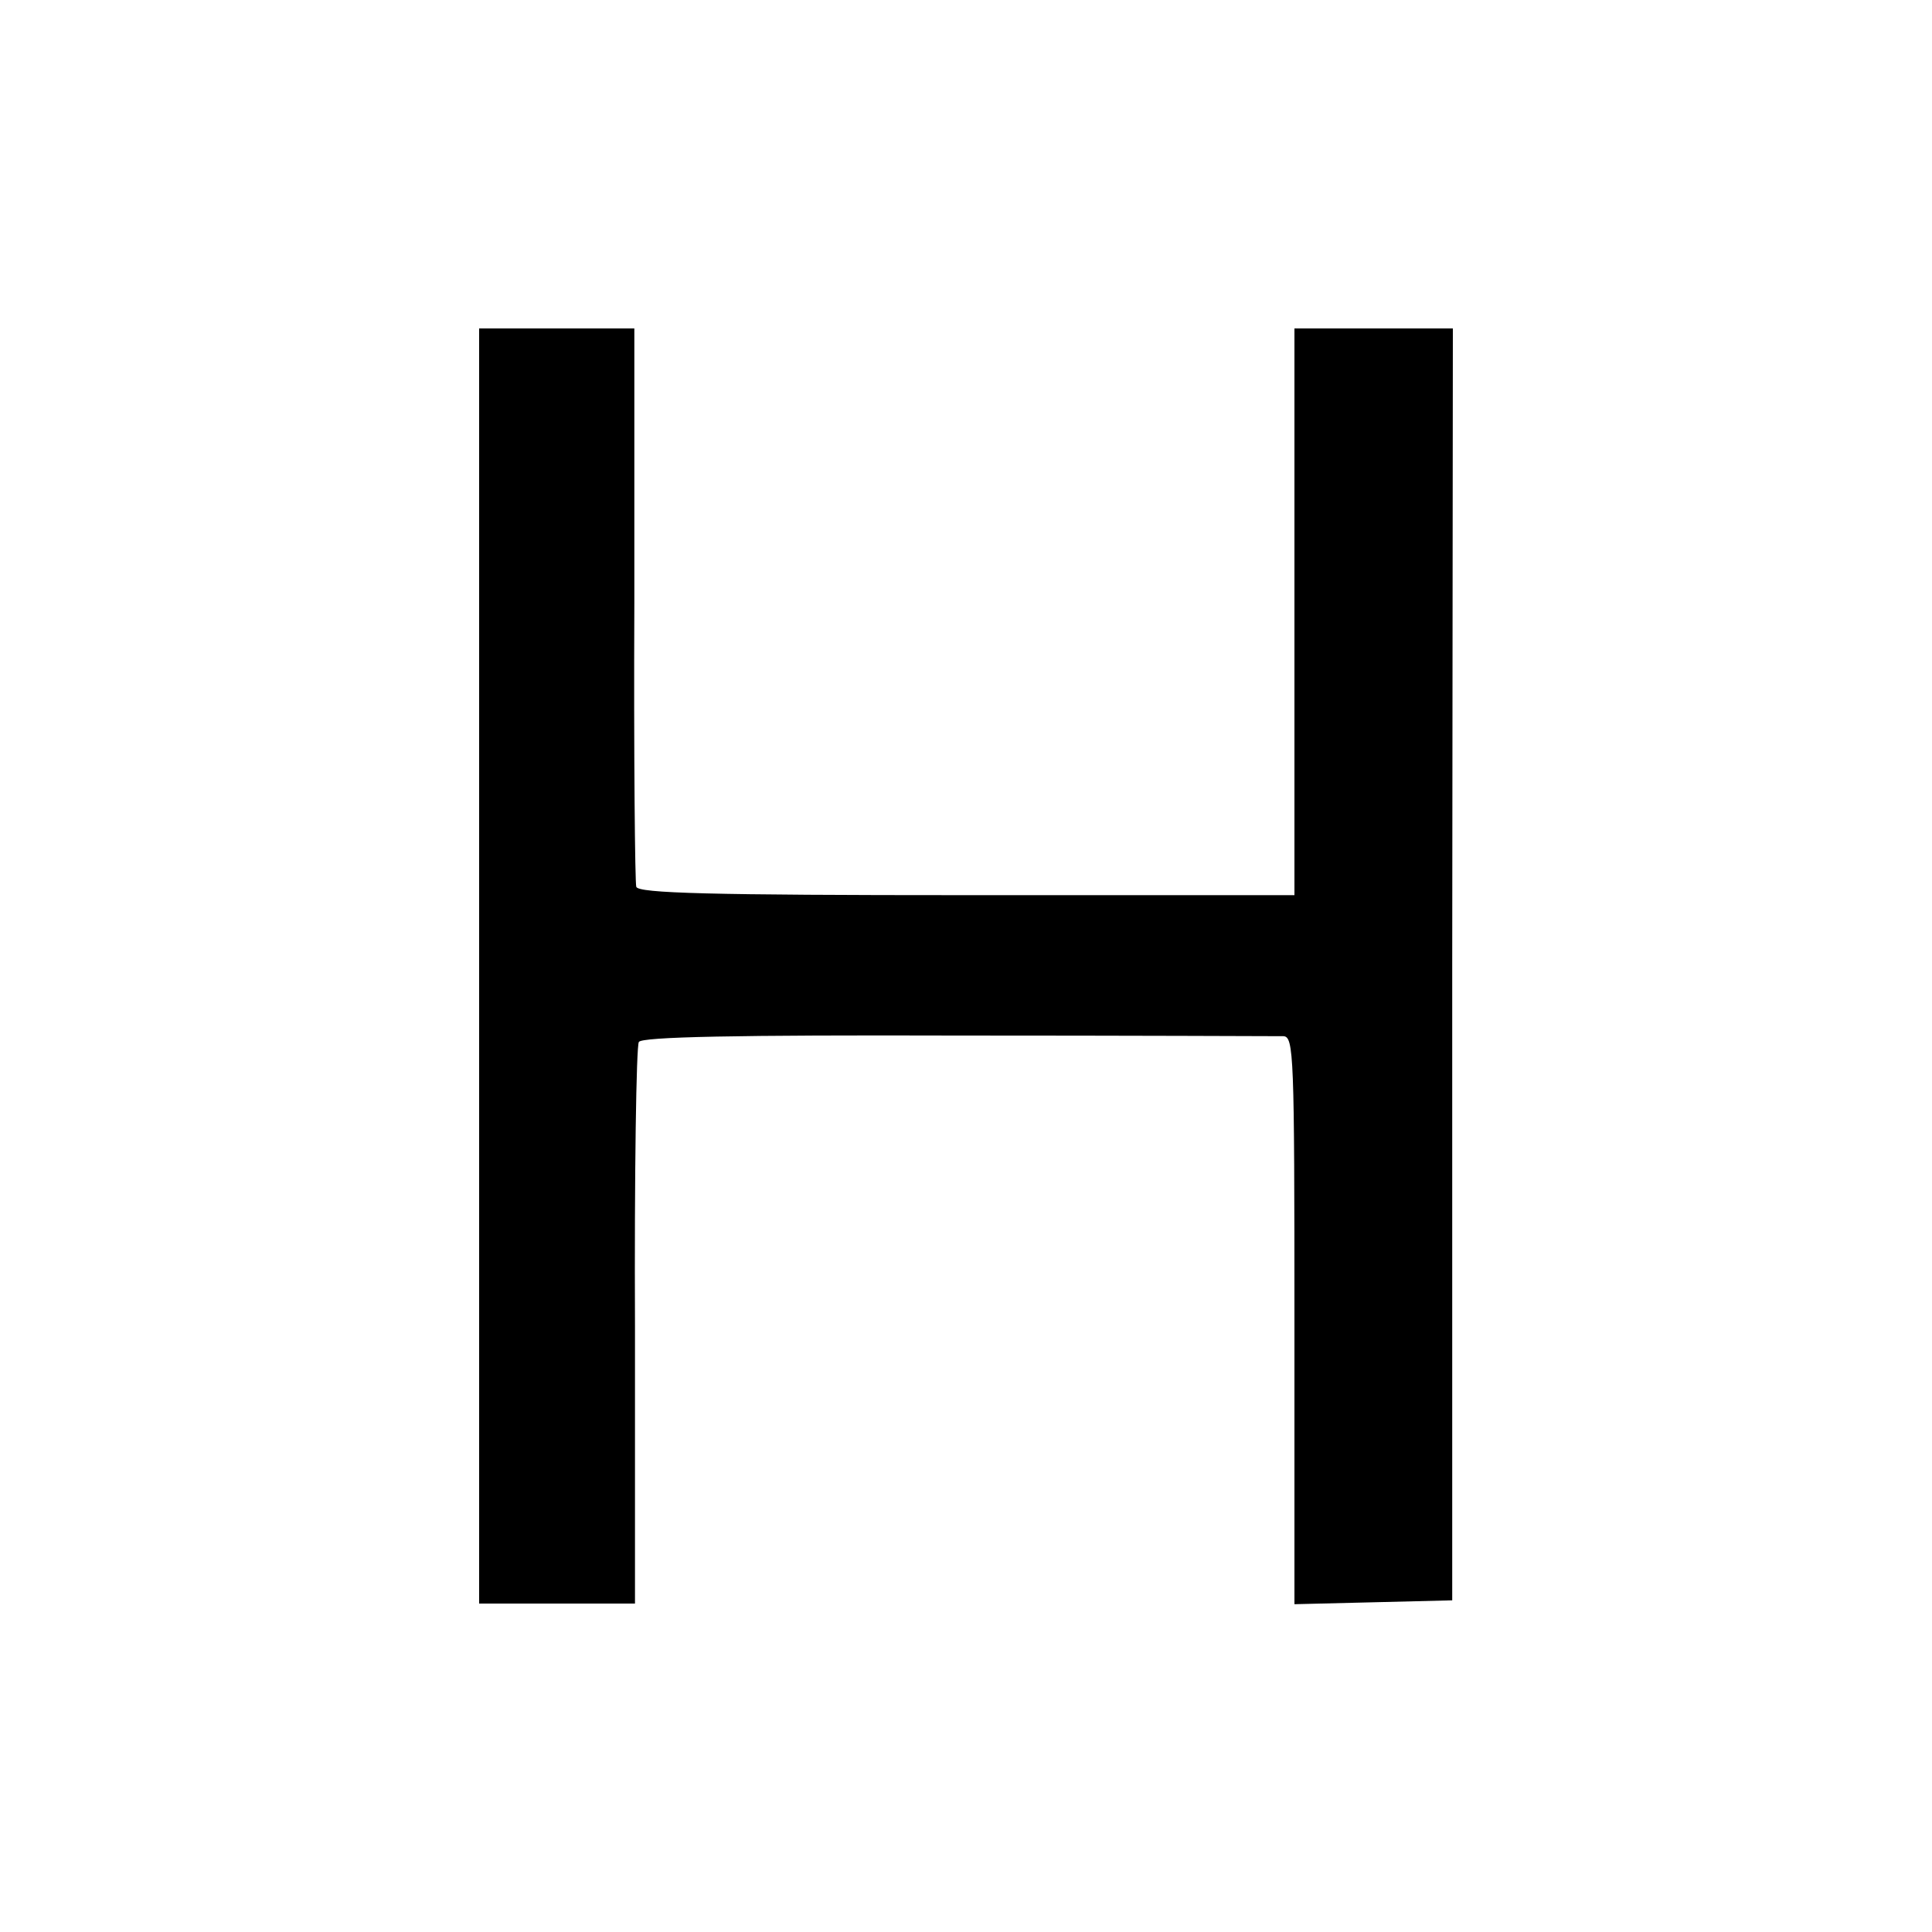
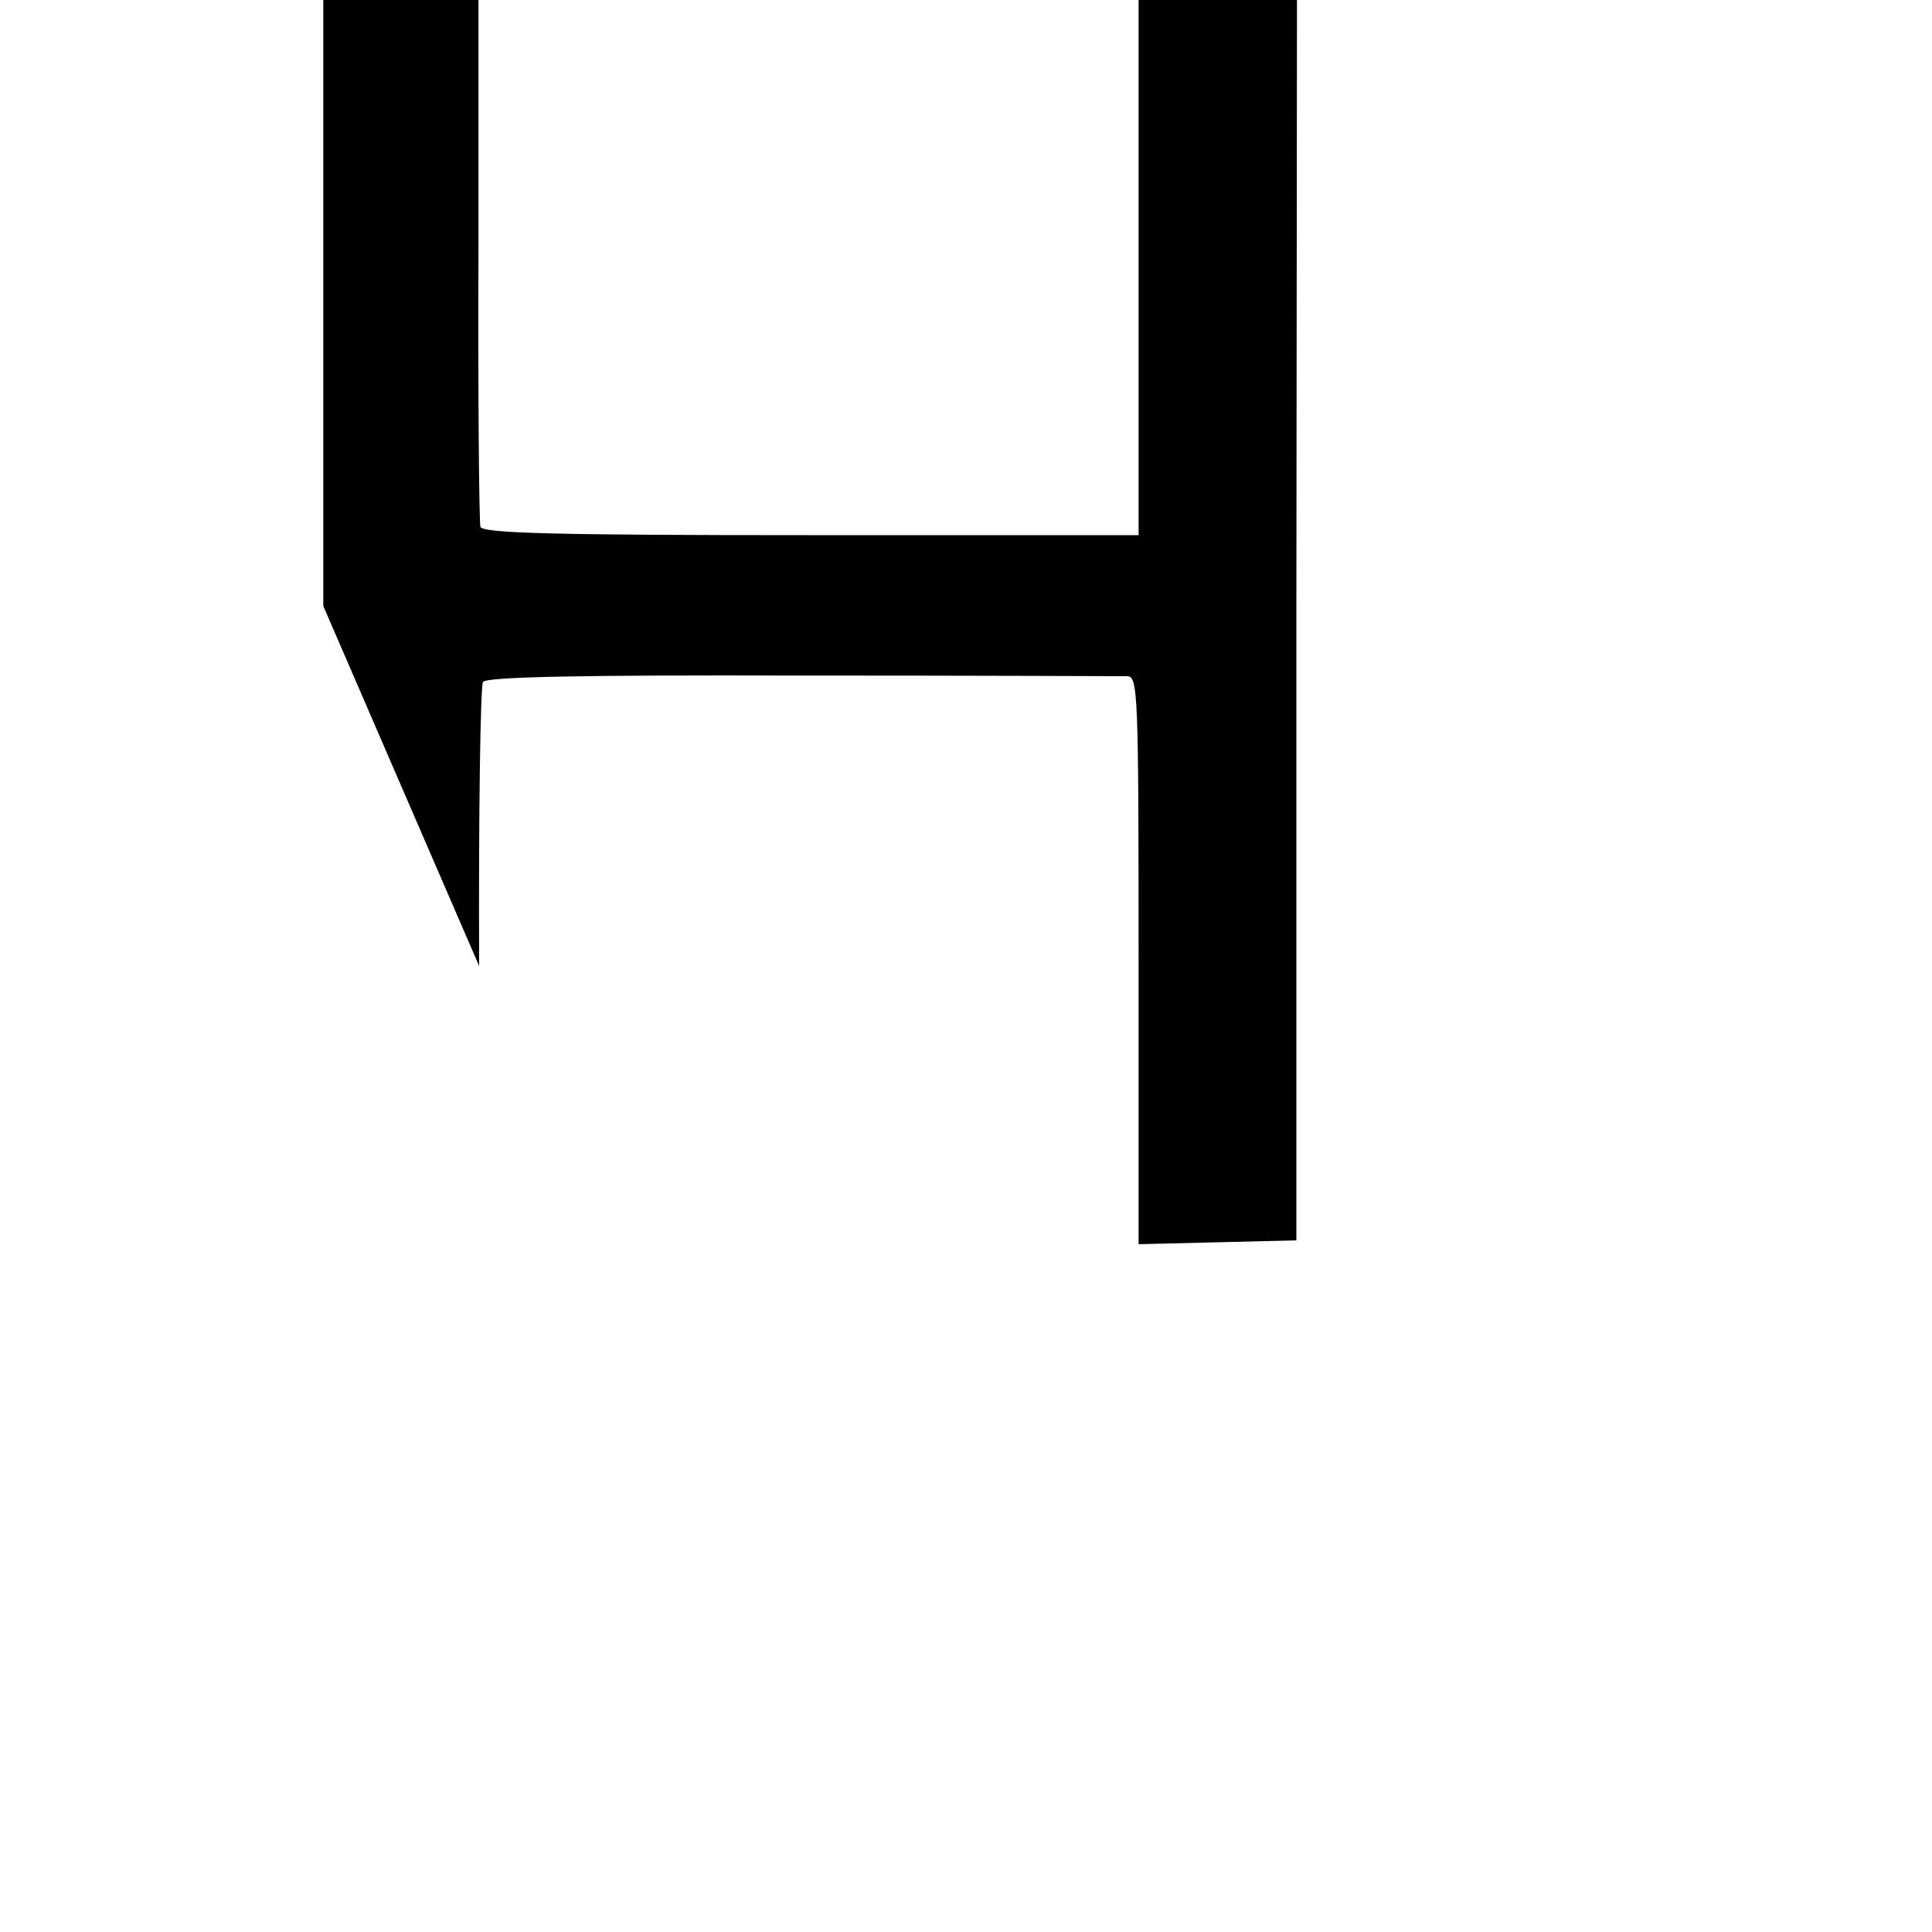
<svg xmlns="http://www.w3.org/2000/svg" version="1.0" width="300pt" height="300pt" viewBox="0 0 300 300" preserveAspectRatio="xMidYMid meet">
  <g transform="translate(0,300) scale(0.1,-0.1)" fill="#000000" stroke="none">
-     <path d="M744 1500 l0 -990 121 0 121 0 0 431 c-1 237 2 435 6 441 4 8 152 11 495 10 268 0 496 -1 506 -1 16 -1 17 -29 17 -441 l0 -441 123 3 122 3 0 988 1 987 -123 0 -123 0 0 -440 0 -440 -509 0 c-398 0 -510 3 -513 13 -2 6 -4 204 -3 440 l0 427 -120 0 -121 0 0 -990z" />
+     <path d="M744 1500 c-1 237 2 435 6 441 4 8 152 11 495 10 268 0 496 -1 506 -1 16 -1 17 -29 17 -441 l0 -441 123 3 122 3 0 988 1 987 -123 0 -123 0 0 -440 0 -440 -509 0 c-398 0 -510 3 -513 13 -2 6 -4 204 -3 440 l0 427 -120 0 -121 0 0 -990z" />
  </g>
</svg>